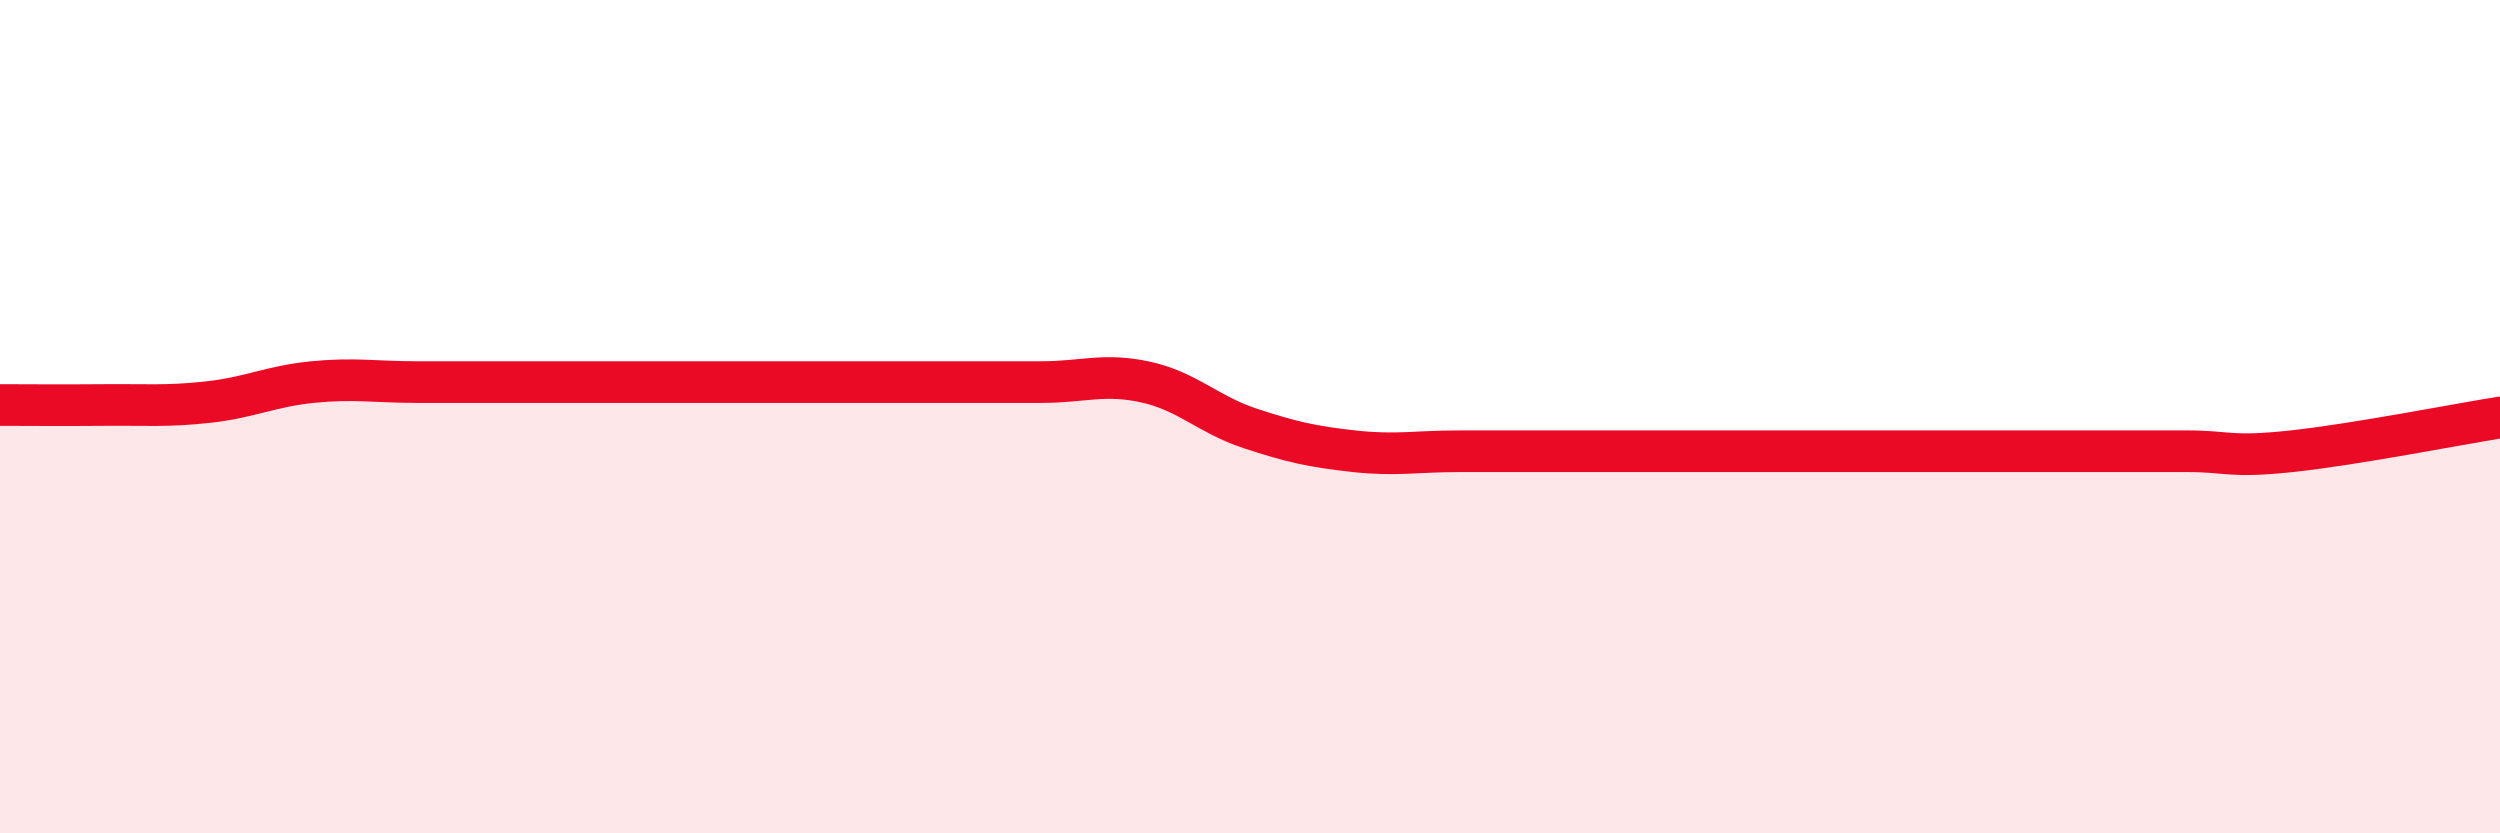
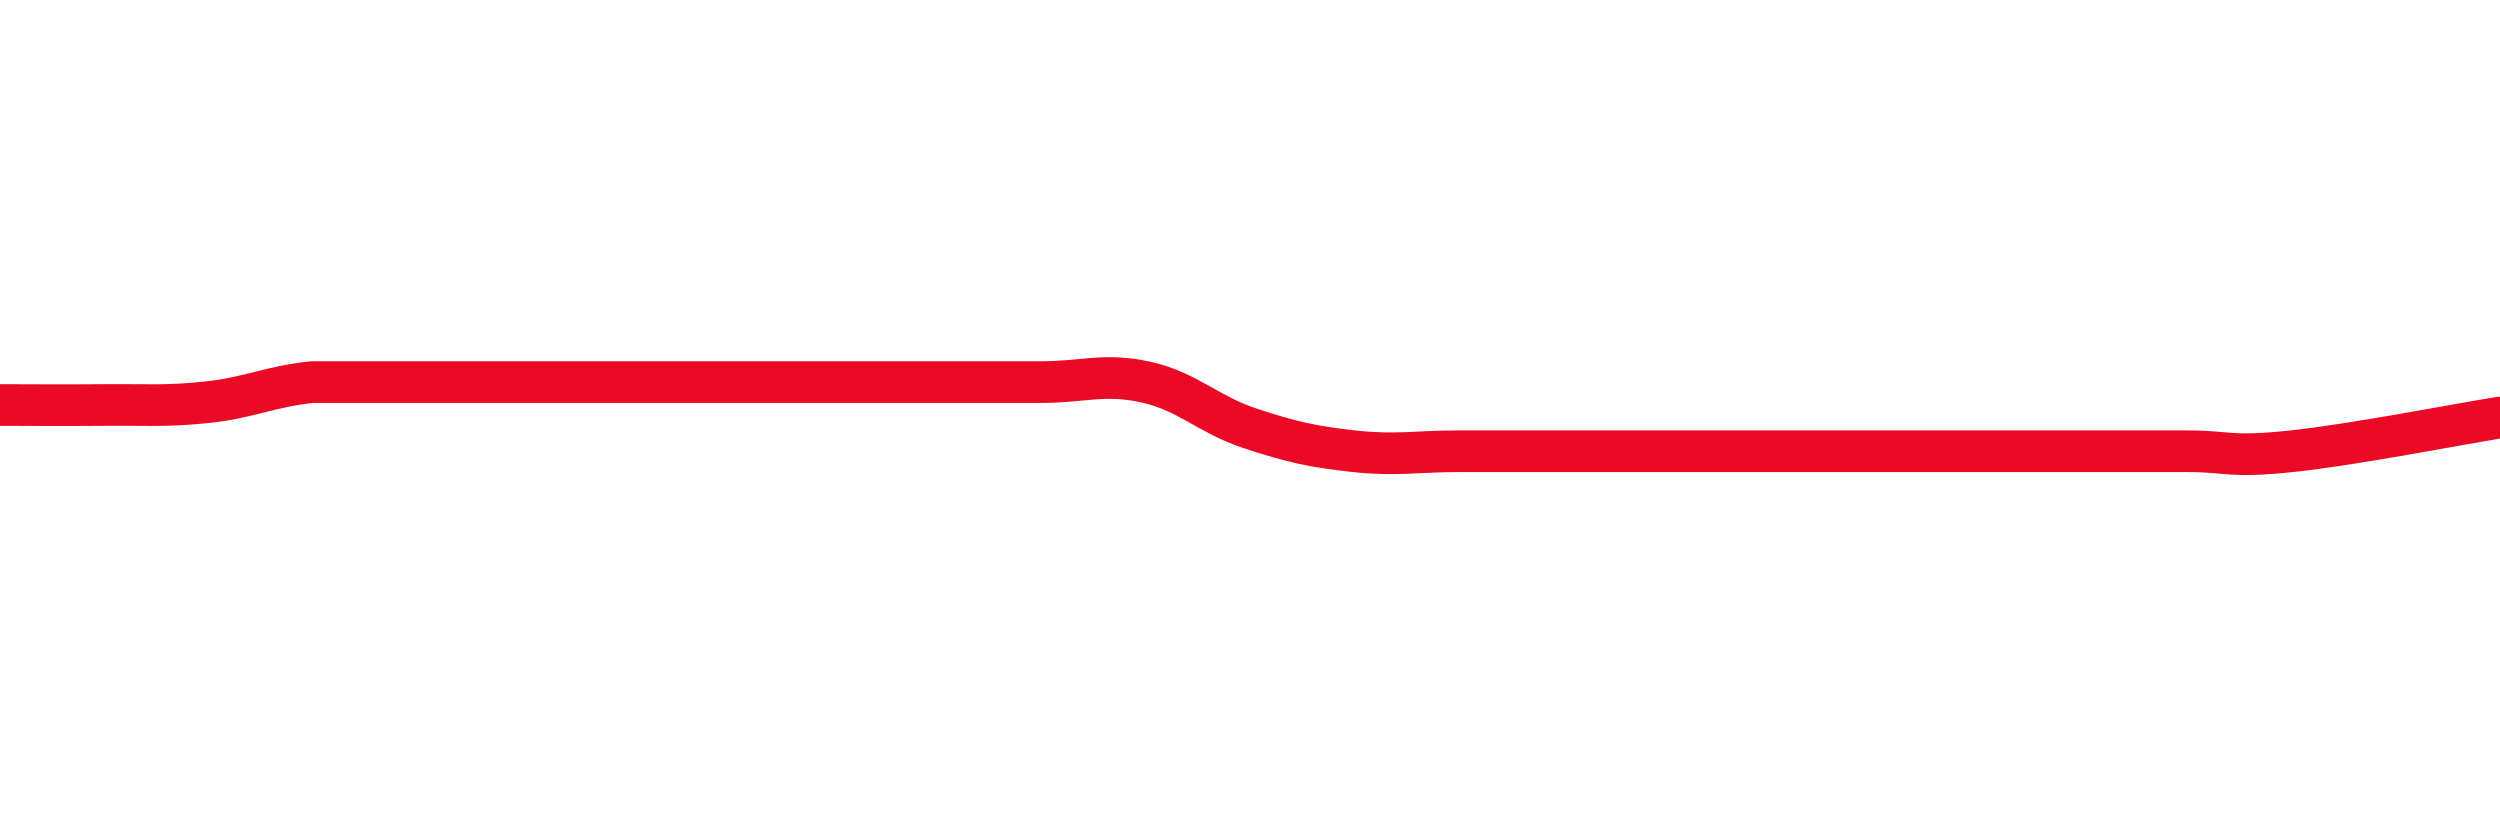
<svg xmlns="http://www.w3.org/2000/svg" width="60" height="20" viewBox="0 0 60 20">
-   <path d="M 0,9.72 C 0.5,9.72 1.5,9.73 2.5,9.72 C 3.5,9.71 4,9.76 5,9.65 C 6,9.54 6.5,9.27 7.5,9.17 C 8.5,9.07 9,9.17 10,9.17 C 11,9.17 11.5,9.17 12.5,9.17 C 13.5,9.17 14,9.17 15,9.17 C 16,9.17 16.5,9.17 17.5,9.17 C 18.5,9.17 19,9.17 20,9.17 C 21,9.17 21.5,9.17 22.5,9.17 C 23.5,9.17 24,9.17 25,9.17 C 26,9.17 26.5,8.95 27.5,9.17 C 28.5,9.39 29,9.95 30,10.28 C 31,10.61 31.5,10.72 32.5,10.83 C 33.5,10.94 34,10.83 35,10.83 C 36,10.83 36.5,10.83 37.5,10.83 C 38.5,10.83 39,10.83 40,10.83 C 41,10.83 41.5,10.83 42.5,10.83 C 43.5,10.83 44,10.83 45,10.83 C 46,10.83 46.5,10.83 47.5,10.83 C 48.5,10.83 49,10.83 50,10.83 C 51,10.83 51.5,10.83 52.5,10.83 C 53.5,10.83 53.5,10.99 55,10.83 C 56.5,10.67 59,10.18 60,10.02L60 20L0 20Z" fill="#EB0A25" opacity="0.1" stroke-linecap="round" stroke-linejoin="round" />
-   <path d="M 0,9.72 C 0.5,9.72 1.5,9.73 2.5,9.72 C 3.5,9.71 4,9.76 5,9.65 C 6,9.54 6.5,9.27 7.5,9.17 C 8.5,9.07 9,9.17 10,9.17 C 11,9.17 11.5,9.17 12.5,9.17 C 13.5,9.17 14,9.17 15,9.17 C 16,9.17 16.5,9.17 17.5,9.17 C 18.5,9.17 19,9.17 20,9.17 C 21,9.17 21.5,9.17 22.5,9.17 C 23.5,9.17 24,9.17 25,9.17 C 26,9.17 26.5,8.95 27.5,9.17 C 28.5,9.39 29,9.95 30,10.28 C 31,10.61 31.5,10.72 32.5,10.83 C 33.5,10.94 34,10.83 35,10.83 C 36,10.83 36.5,10.83 37.5,10.83 C 38.5,10.83 39,10.83 40,10.83 C 41,10.83 41.5,10.83 42.5,10.83 C 43.5,10.83 44,10.83 45,10.83 C 46,10.83 46.5,10.83 47.5,10.83 C 48.5,10.83 49,10.83 50,10.83 C 51,10.83 51.5,10.83 52.5,10.83 C 53.5,10.83 53.5,10.99 55,10.83 C 56.5,10.67 59,10.18 60,10.02" stroke="#EB0A25" stroke-width="1" fill="none" stroke-linecap="round" stroke-linejoin="round" />
+   <path d="M 0,9.72 C 0.5,9.72 1.5,9.73 2.5,9.72 C 3.5,9.71 4,9.76 5,9.65 C 6,9.54 6.5,9.27 7.5,9.17 C 11,9.17 11.5,9.17 12.5,9.17 C 13.5,9.17 14,9.17 15,9.17 C 16,9.17 16.5,9.17 17.5,9.17 C 18.5,9.17 19,9.17 20,9.17 C 21,9.17 21.5,9.17 22.5,9.17 C 23.5,9.17 24,9.17 25,9.17 C 26,9.17 26.5,8.95 27.5,9.17 C 28.5,9.39 29,9.95 30,10.28 C 31,10.61 31.5,10.72 32.5,10.83 C 33.5,10.94 34,10.83 35,10.83 C 36,10.83 36.5,10.83 37.5,10.83 C 38.5,10.83 39,10.83 40,10.83 C 41,10.83 41.5,10.83 42.5,10.83 C 43.5,10.83 44,10.83 45,10.83 C 46,10.83 46.5,10.83 47.5,10.83 C 48.5,10.83 49,10.83 50,10.83 C 51,10.83 51.5,10.83 52.5,10.83 C 53.5,10.83 53.5,10.99 55,10.83 C 56.5,10.67 59,10.18 60,10.02" stroke="#EB0A25" stroke-width="1" fill="none" stroke-linecap="round" stroke-linejoin="round" />
</svg>